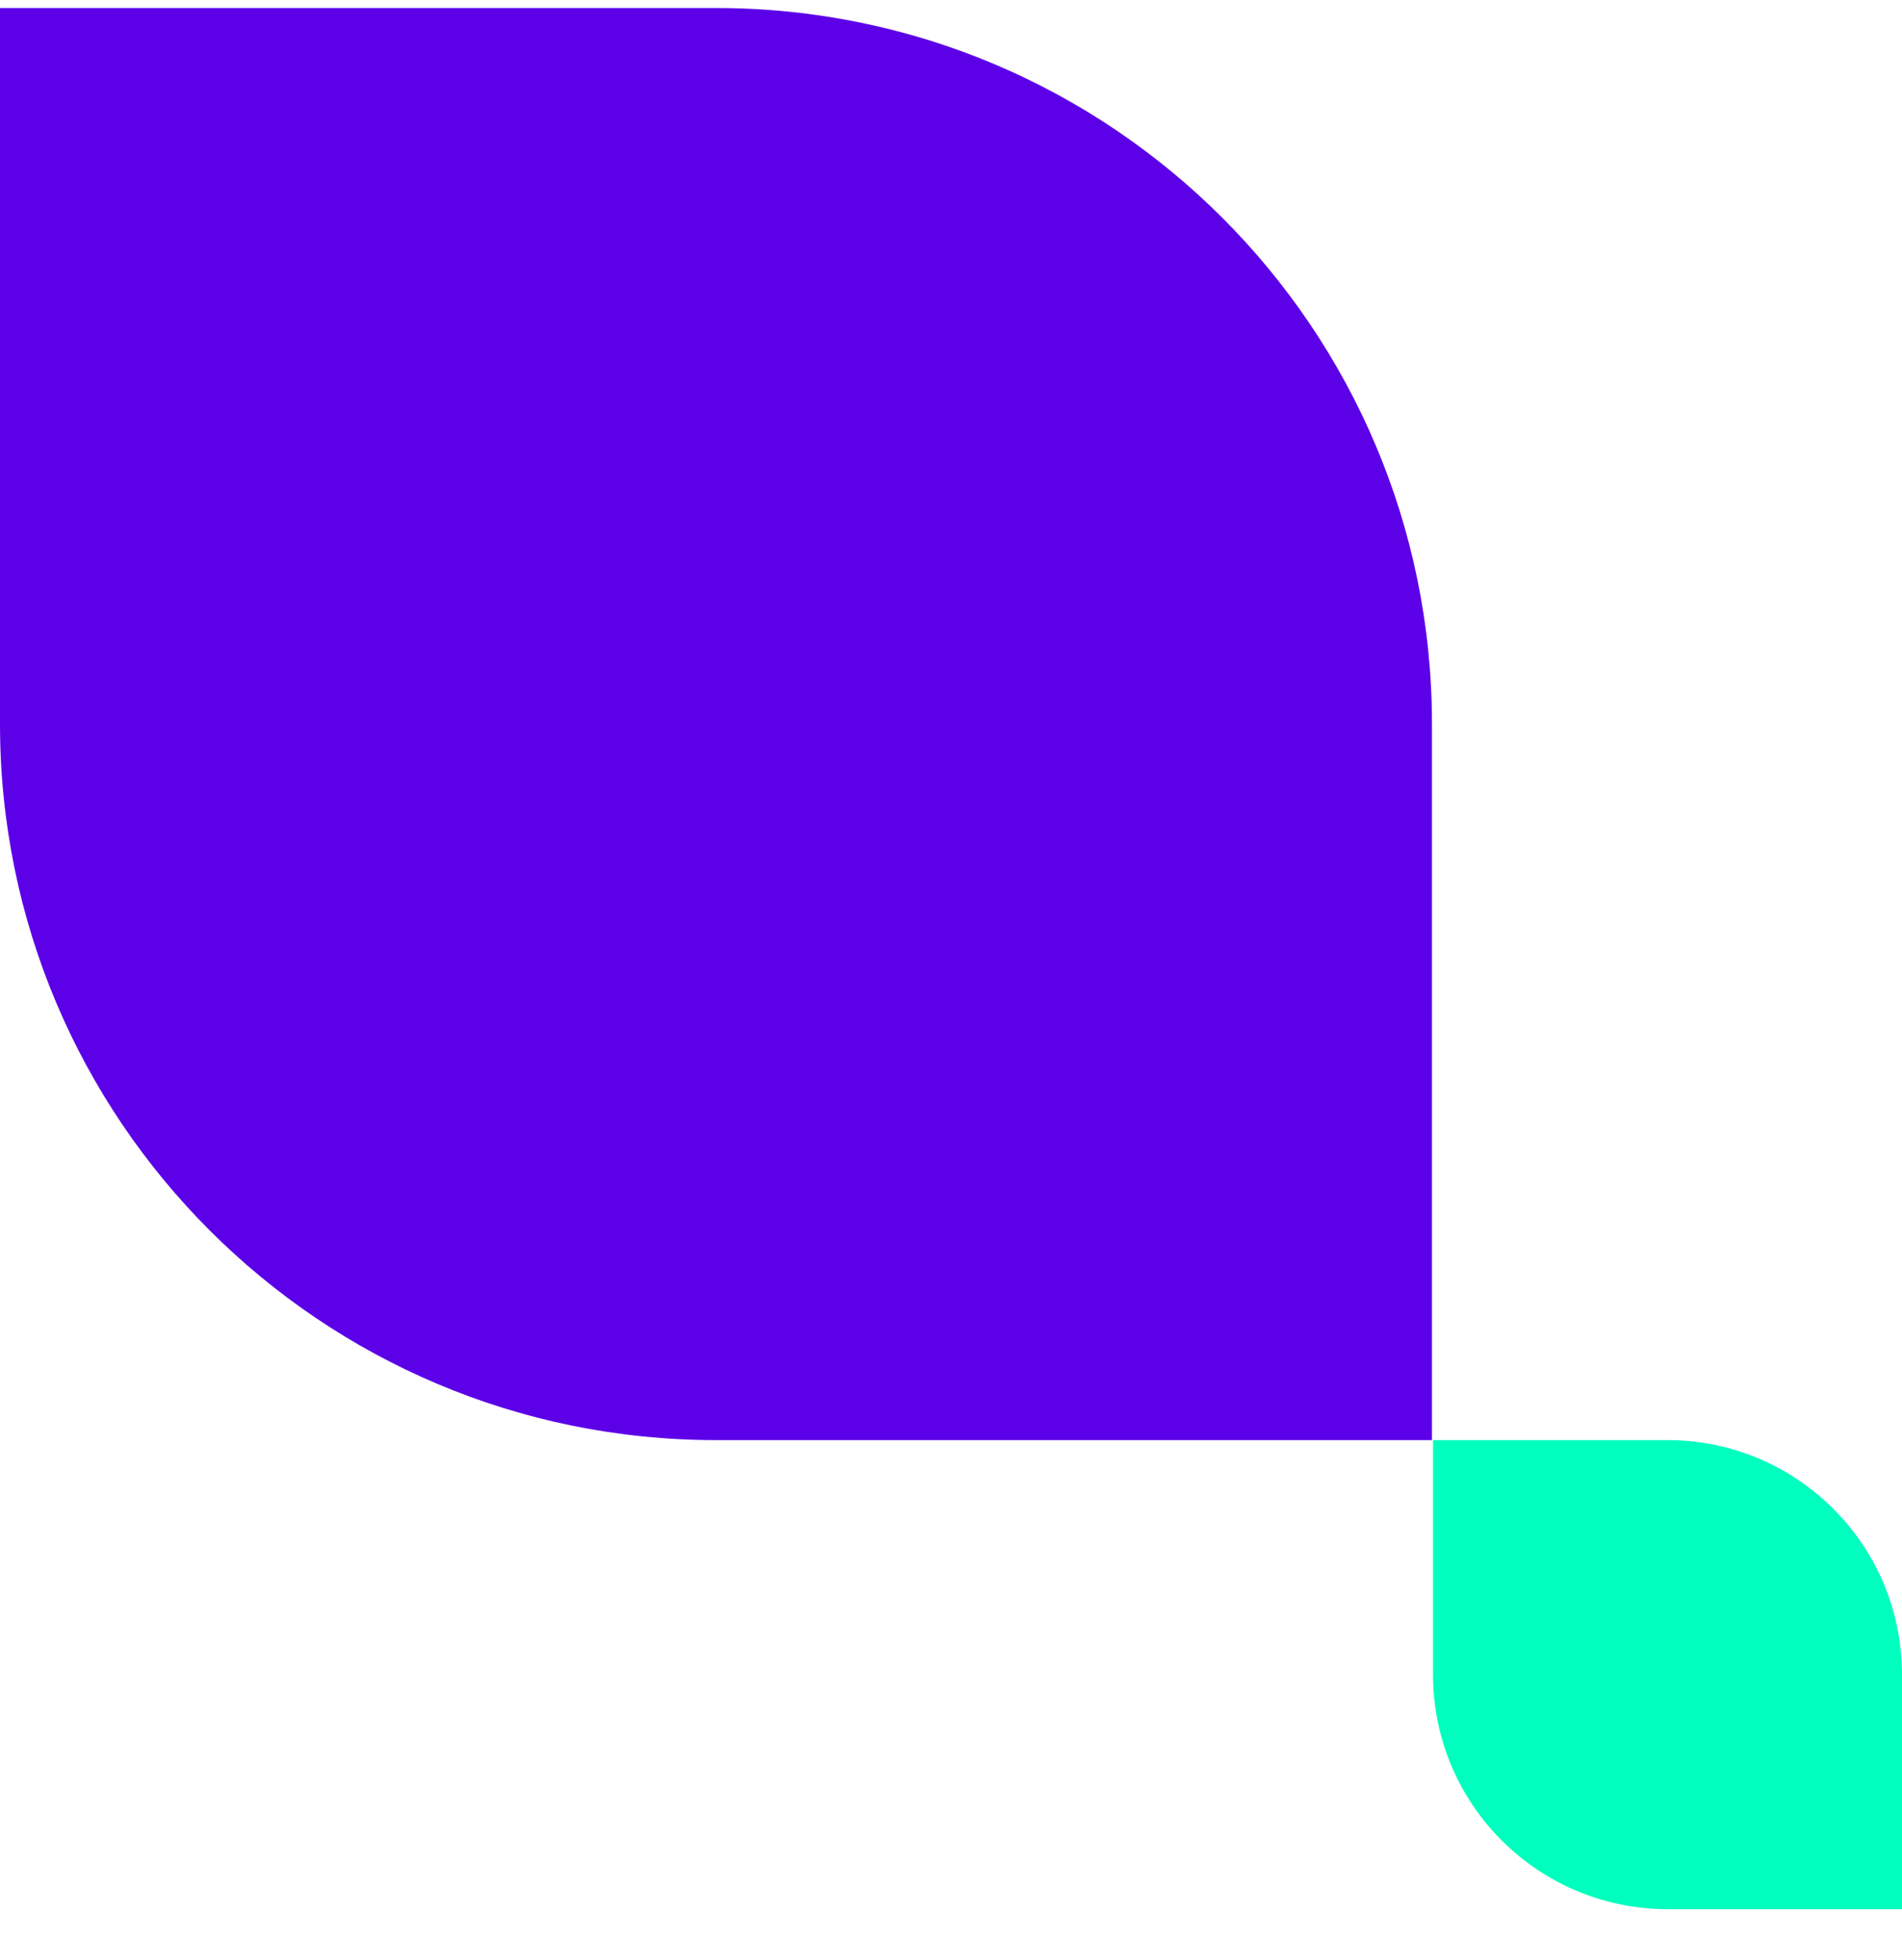
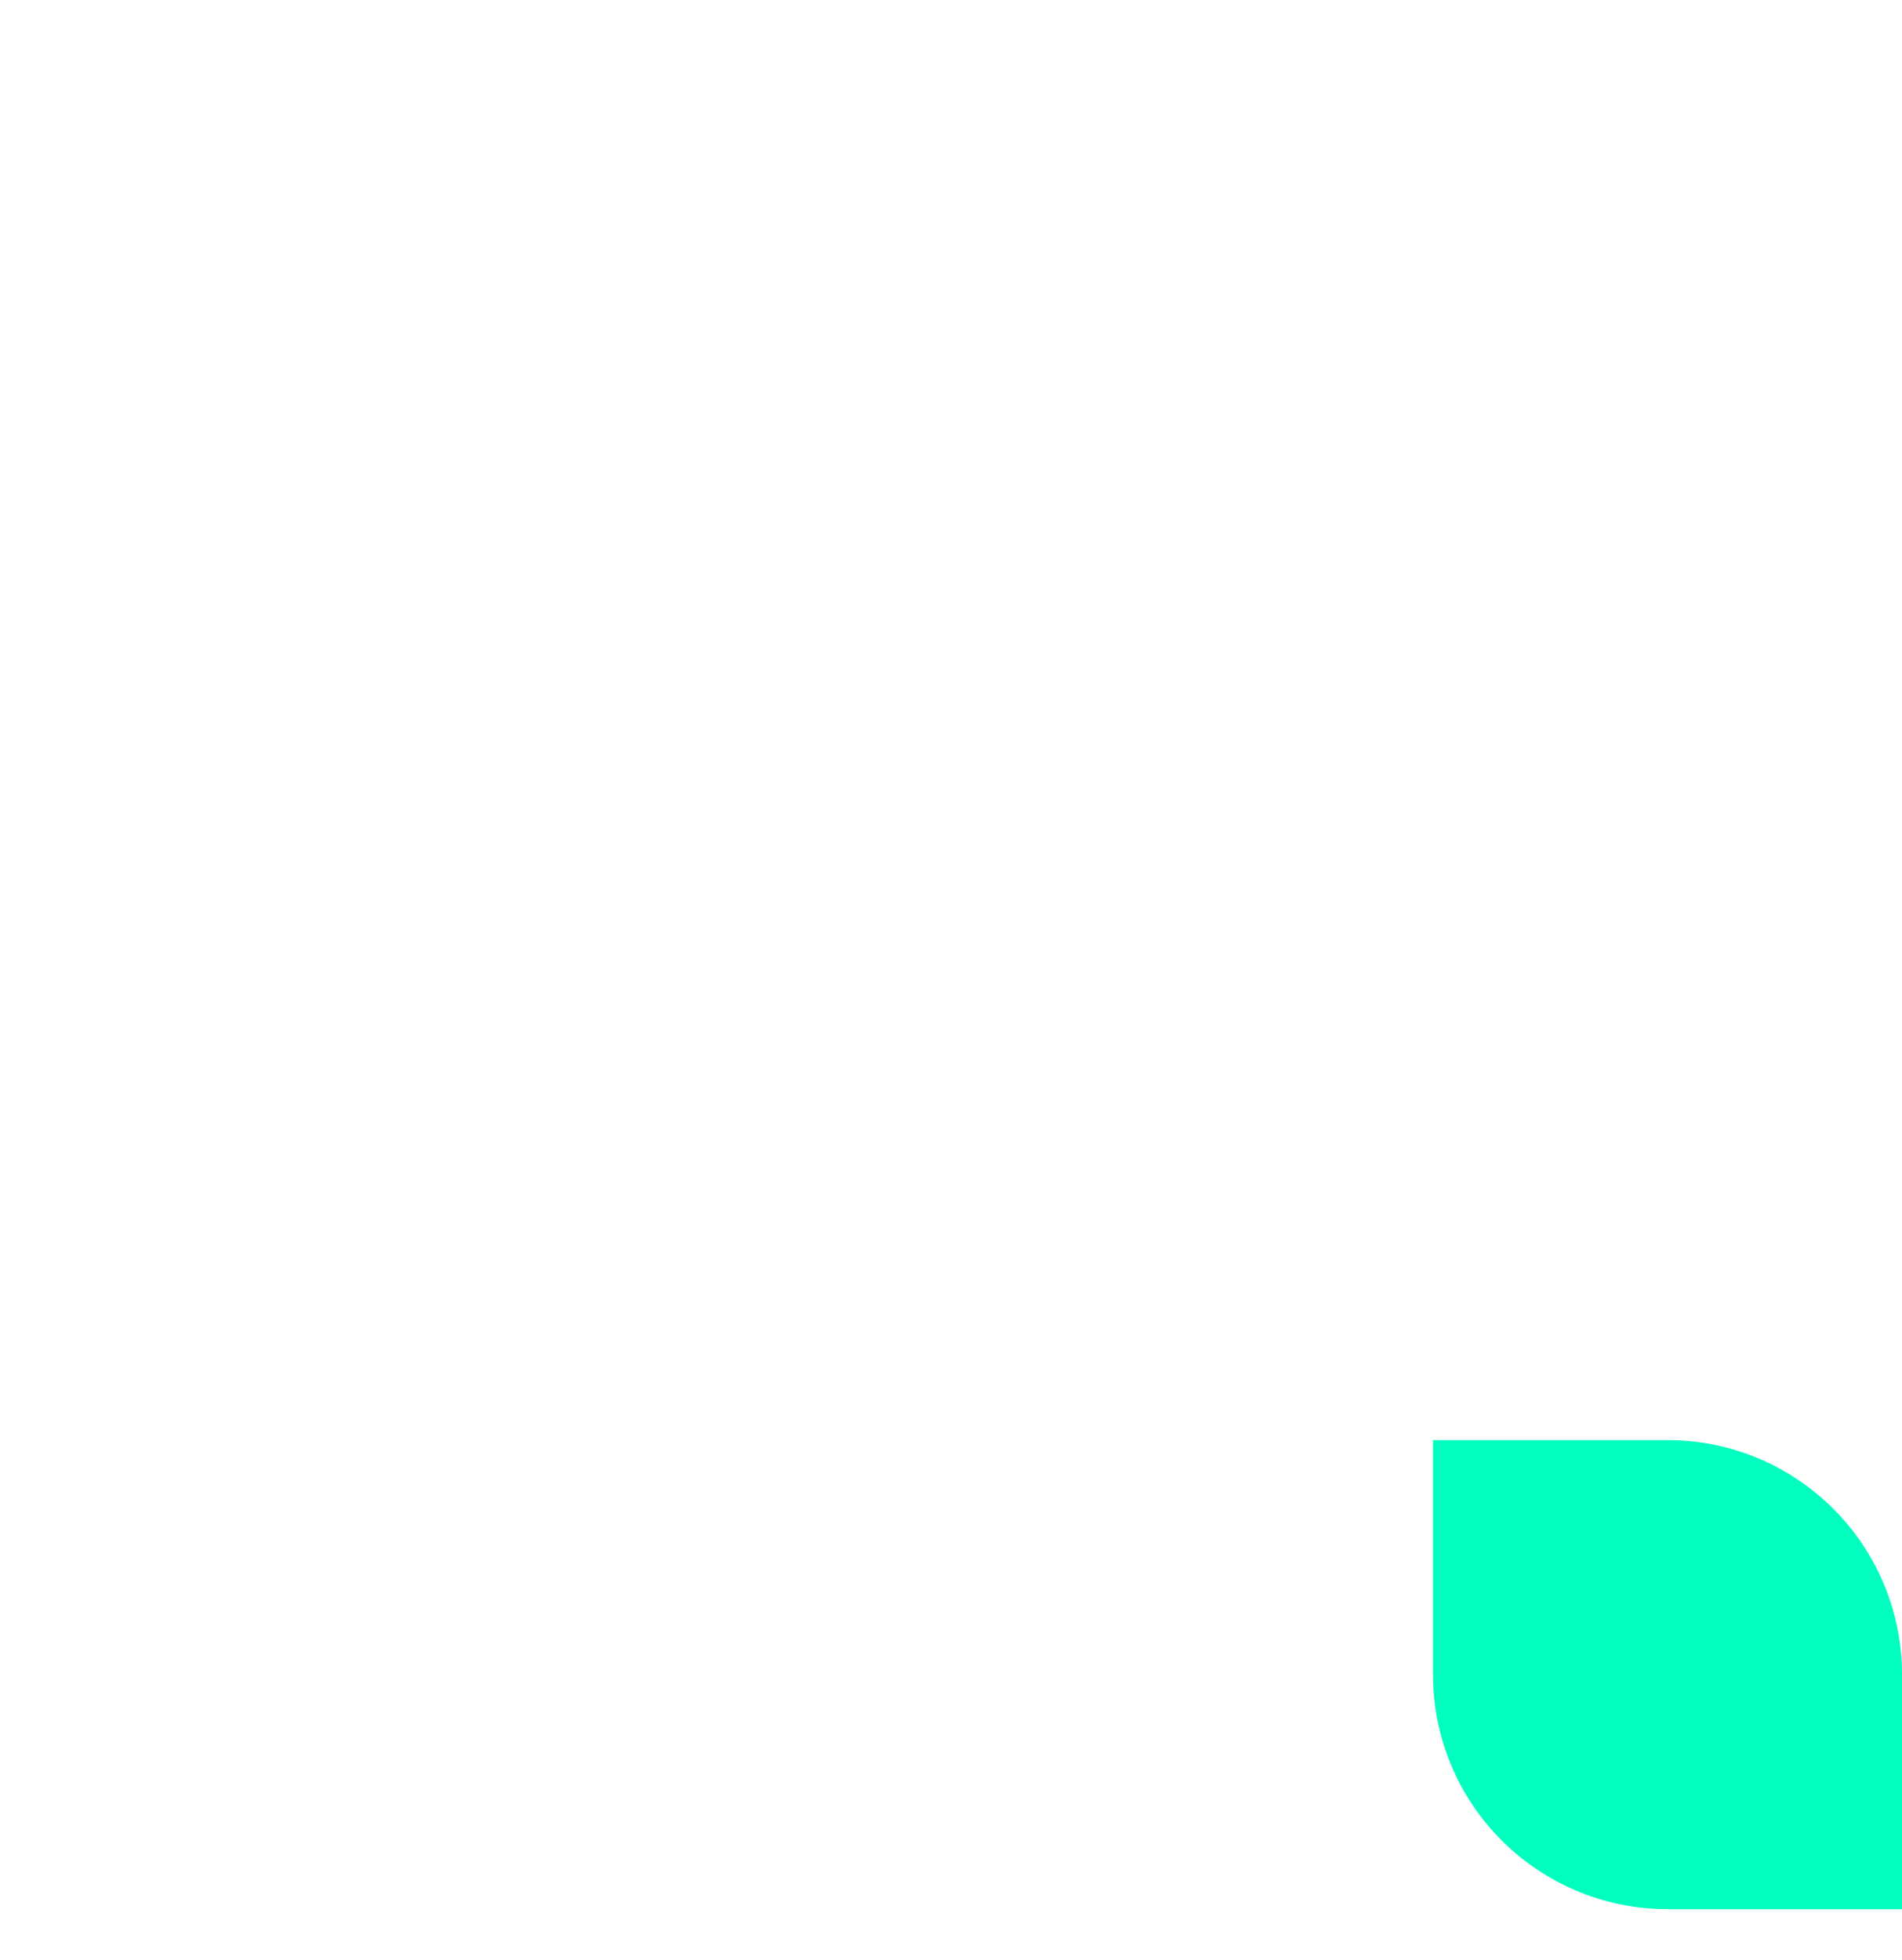
<svg xmlns="http://www.w3.org/2000/svg" width="33" height="34" viewBox="0 0 33 34" fill="none">
-   <path d="M0 12.562C0 19.423 5.561 24.984 12.422 24.984H24.845V12.562C24.845 5.7 19.284 0.139 12.422 0.139H0V12.562Z" fill="#5C00E8" />
  <path d="M24.863 29.052C24.863 31.3 26.685 33.121 28.932 33.121H33V29.052C33 26.805 31.178 24.984 28.932 24.984H24.863V29.052Z" fill="#00FFBE" />
</svg>